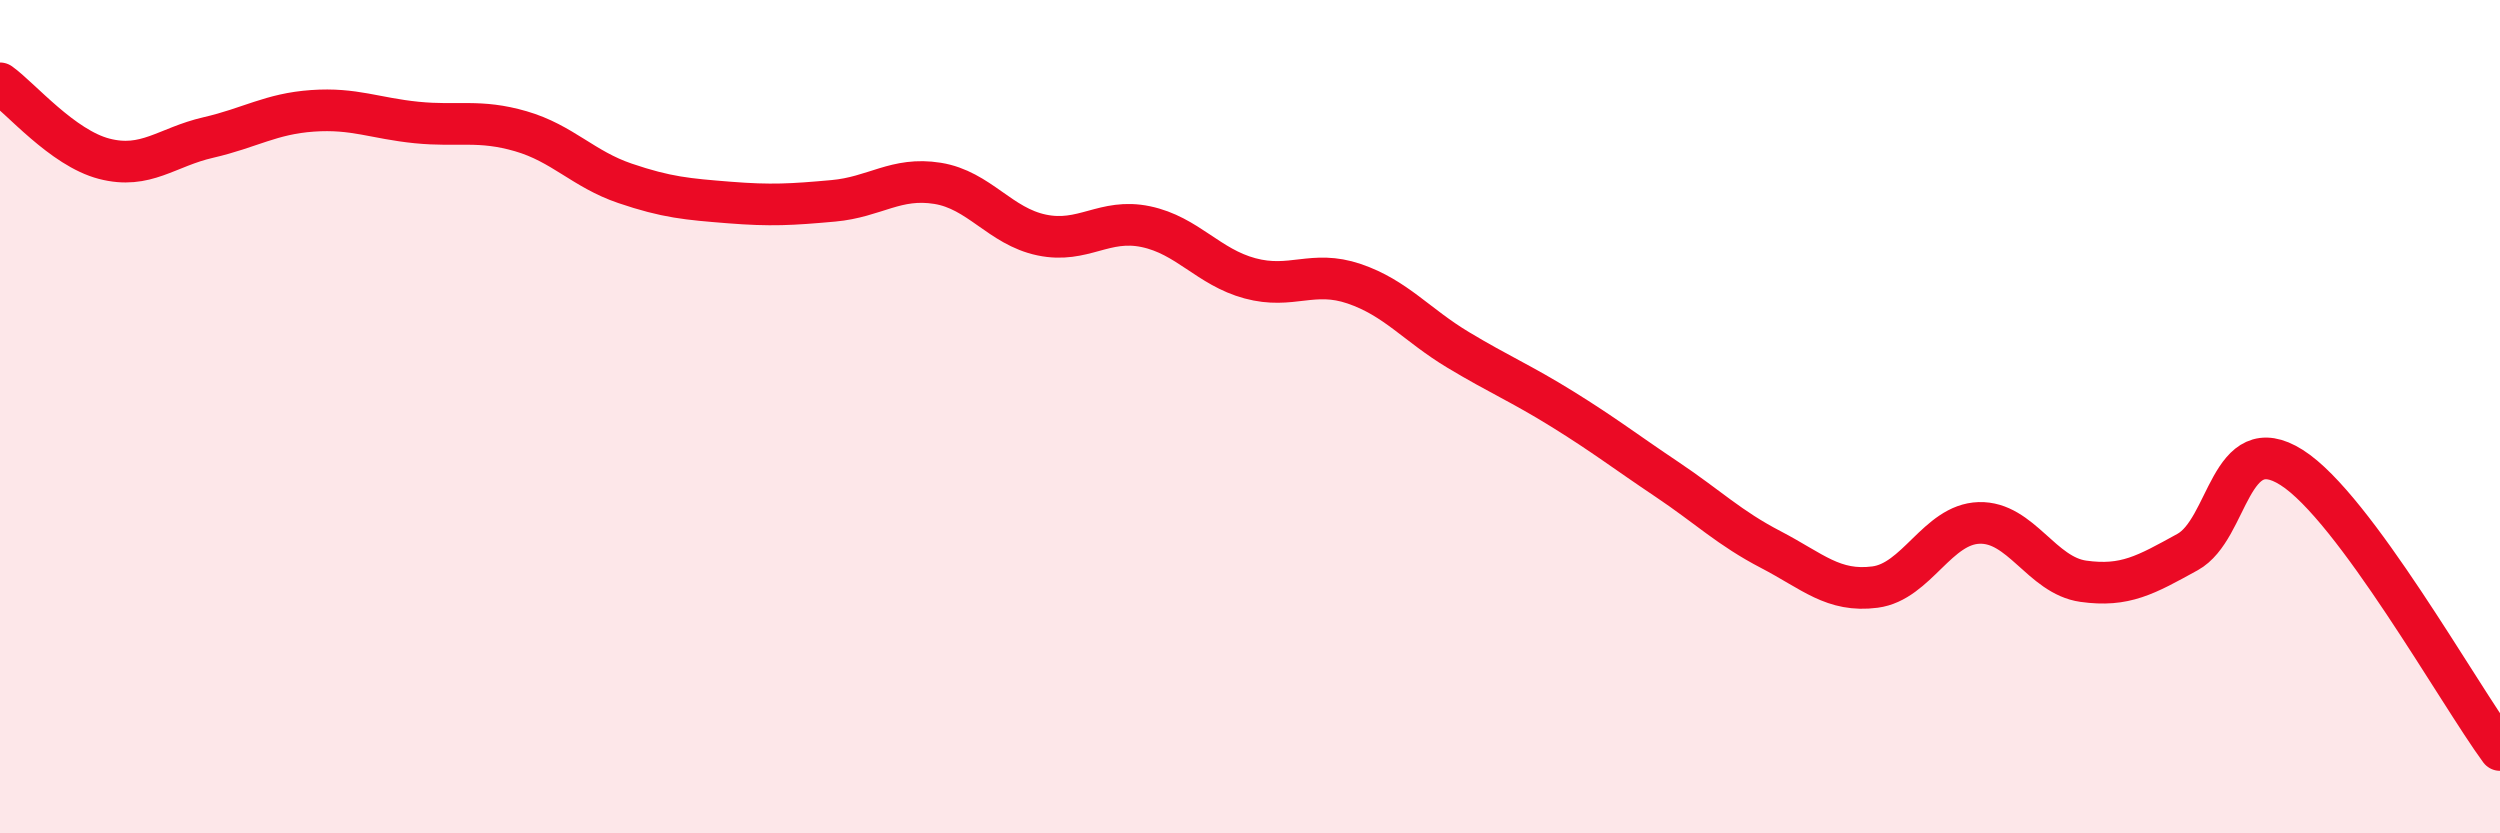
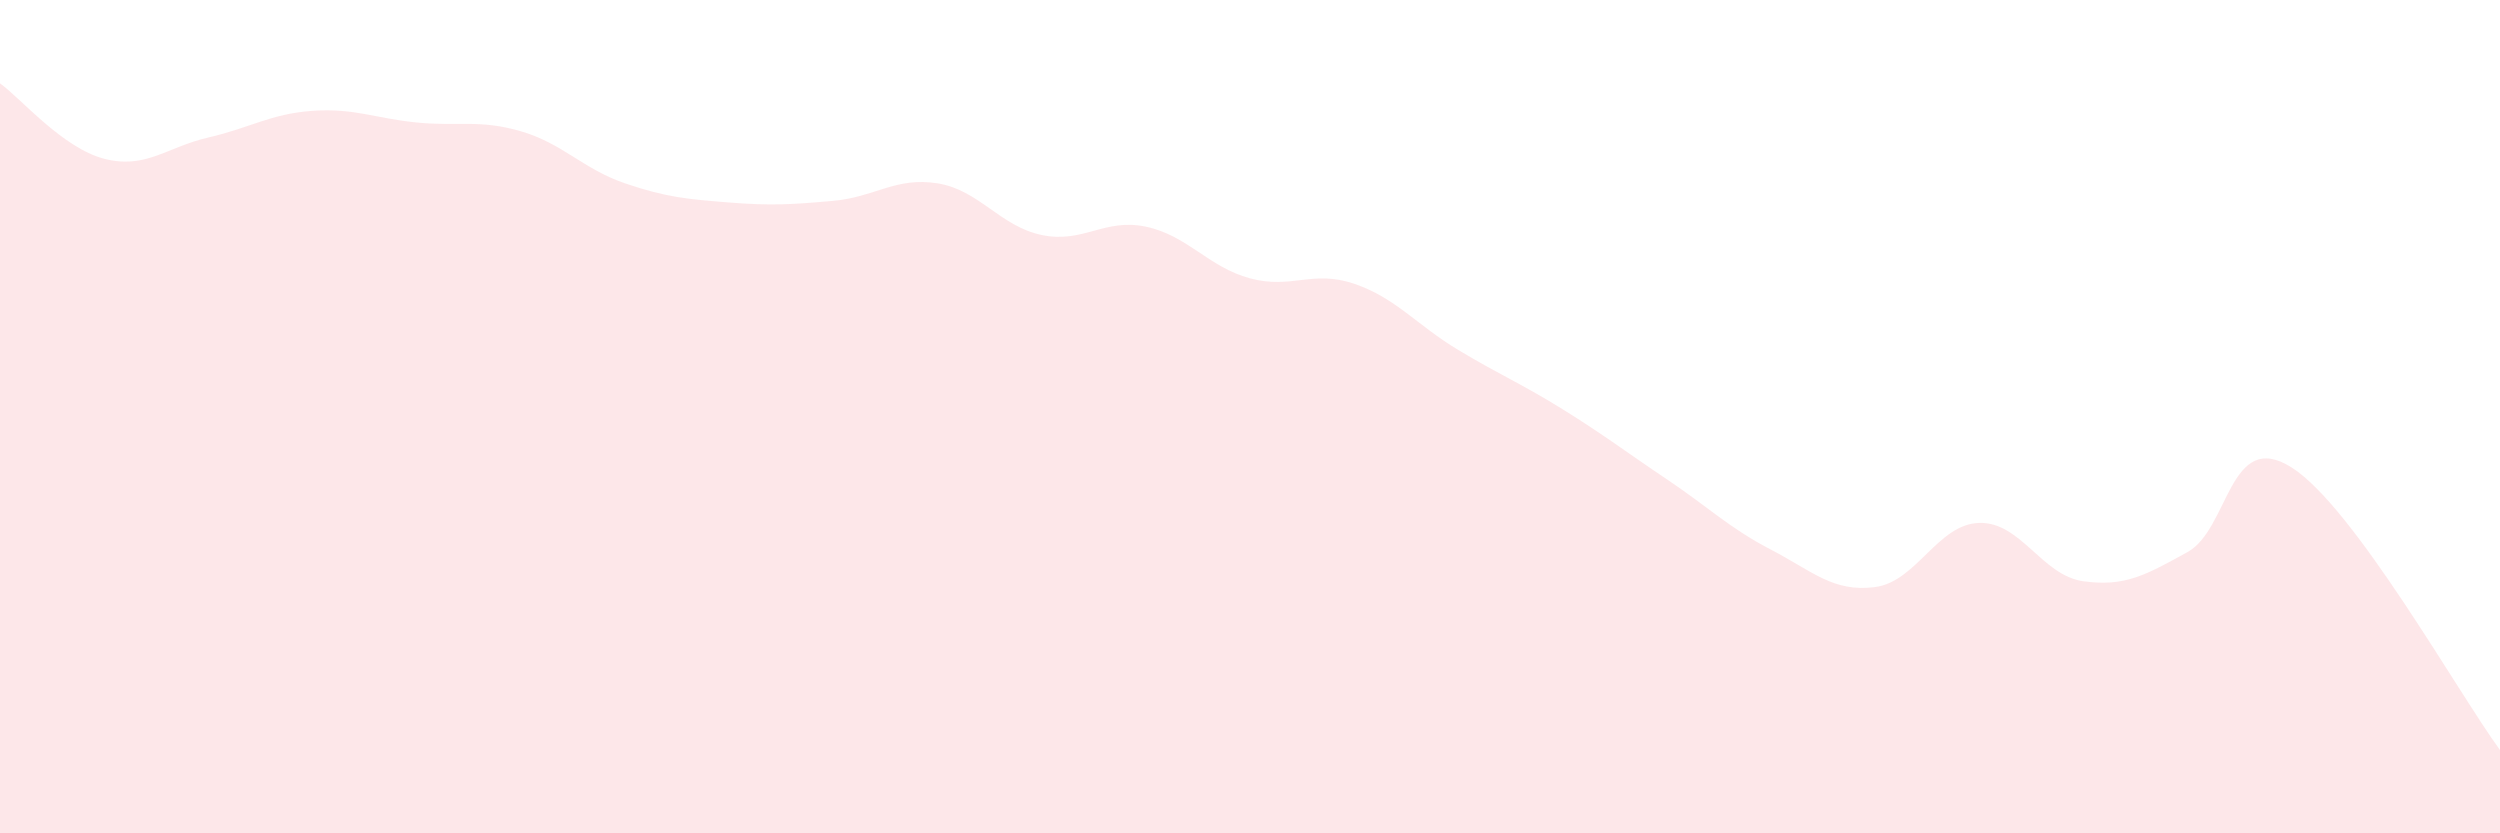
<svg xmlns="http://www.w3.org/2000/svg" width="60" height="20" viewBox="0 0 60 20">
  <path d="M 0,2 C 0.5,2.36 1.5,3.55 2.5,3.81 C 3.5,4.07 4,3.53 5,3.3 C 6,3.07 6.5,2.73 7.5,2.66 C 8.5,2.59 9,2.84 10,2.94 C 11,3.04 11.5,2.86 12.5,3.15 C 13.5,3.44 14,4.06 15,4.4 C 16,4.74 16.5,4.78 17.5,4.86 C 18.5,4.94 19,4.91 20,4.82 C 21,4.73 21.5,4.24 22.5,4.4 C 23.5,4.56 24,5.43 25,5.64 C 26,5.85 26.5,5.23 27.5,5.44 C 28.5,5.65 29,6.41 30,6.68 C 31,6.95 31.5,6.47 32.5,6.81 C 33.5,7.15 34,7.8 35,8.4 C 36,9 36.5,9.2 37.5,9.82 C 38.5,10.44 39,10.83 40,11.5 C 41,12.17 41.5,12.67 42.5,13.19 C 43.5,13.71 44,14.22 45,14.09 C 46,13.96 46.5,12.58 47.5,12.55 C 48.5,12.52 49,13.81 50,13.95 C 51,14.09 51.5,13.8 52.5,13.25 C 53.5,12.7 53.5,10.27 55,11.22 C 56.5,12.17 59,16.64 60,18L60 20L0 20Z" fill="#EB0A25" opacity="0.1" stroke-linecap="round" stroke-linejoin="round" />
-   <path d="M 0,2 C 0.5,2.36 1.5,3.55 2.5,3.81 C 3.5,4.07 4,3.53 5,3.3 C 6,3.07 6.5,2.73 7.5,2.66 C 8.5,2.59 9,2.84 10,2.94 C 11,3.04 11.5,2.86 12.5,3.15 C 13.5,3.44 14,4.06 15,4.4 C 16,4.74 16.5,4.78 17.5,4.86 C 18.5,4.94 19,4.91 20,4.82 C 21,4.73 21.5,4.24 22.5,4.4 C 23.5,4.56 24,5.43 25,5.64 C 26,5.85 26.5,5.23 27.5,5.44 C 28.5,5.65 29,6.41 30,6.68 C 31,6.95 31.5,6.47 32.5,6.81 C 33.5,7.15 34,7.8 35,8.4 C 36,9 36.5,9.2 37.5,9.82 C 38.5,10.44 39,10.83 40,11.5 C 41,12.17 41.5,12.67 42.5,13.19 C 43.5,13.71 44,14.22 45,14.09 C 46,13.96 46.5,12.58 47.5,12.55 C 48.5,12.52 49,13.81 50,13.95 C 51,14.09 51.5,13.8 52.5,13.25 C 53.5,12.7 53.5,10.27 55,11.22 C 56.5,12.17 59,16.64 60,18" stroke="#EB0A25" stroke-width="1" fill="none" stroke-linecap="round" stroke-linejoin="round" />
</svg>